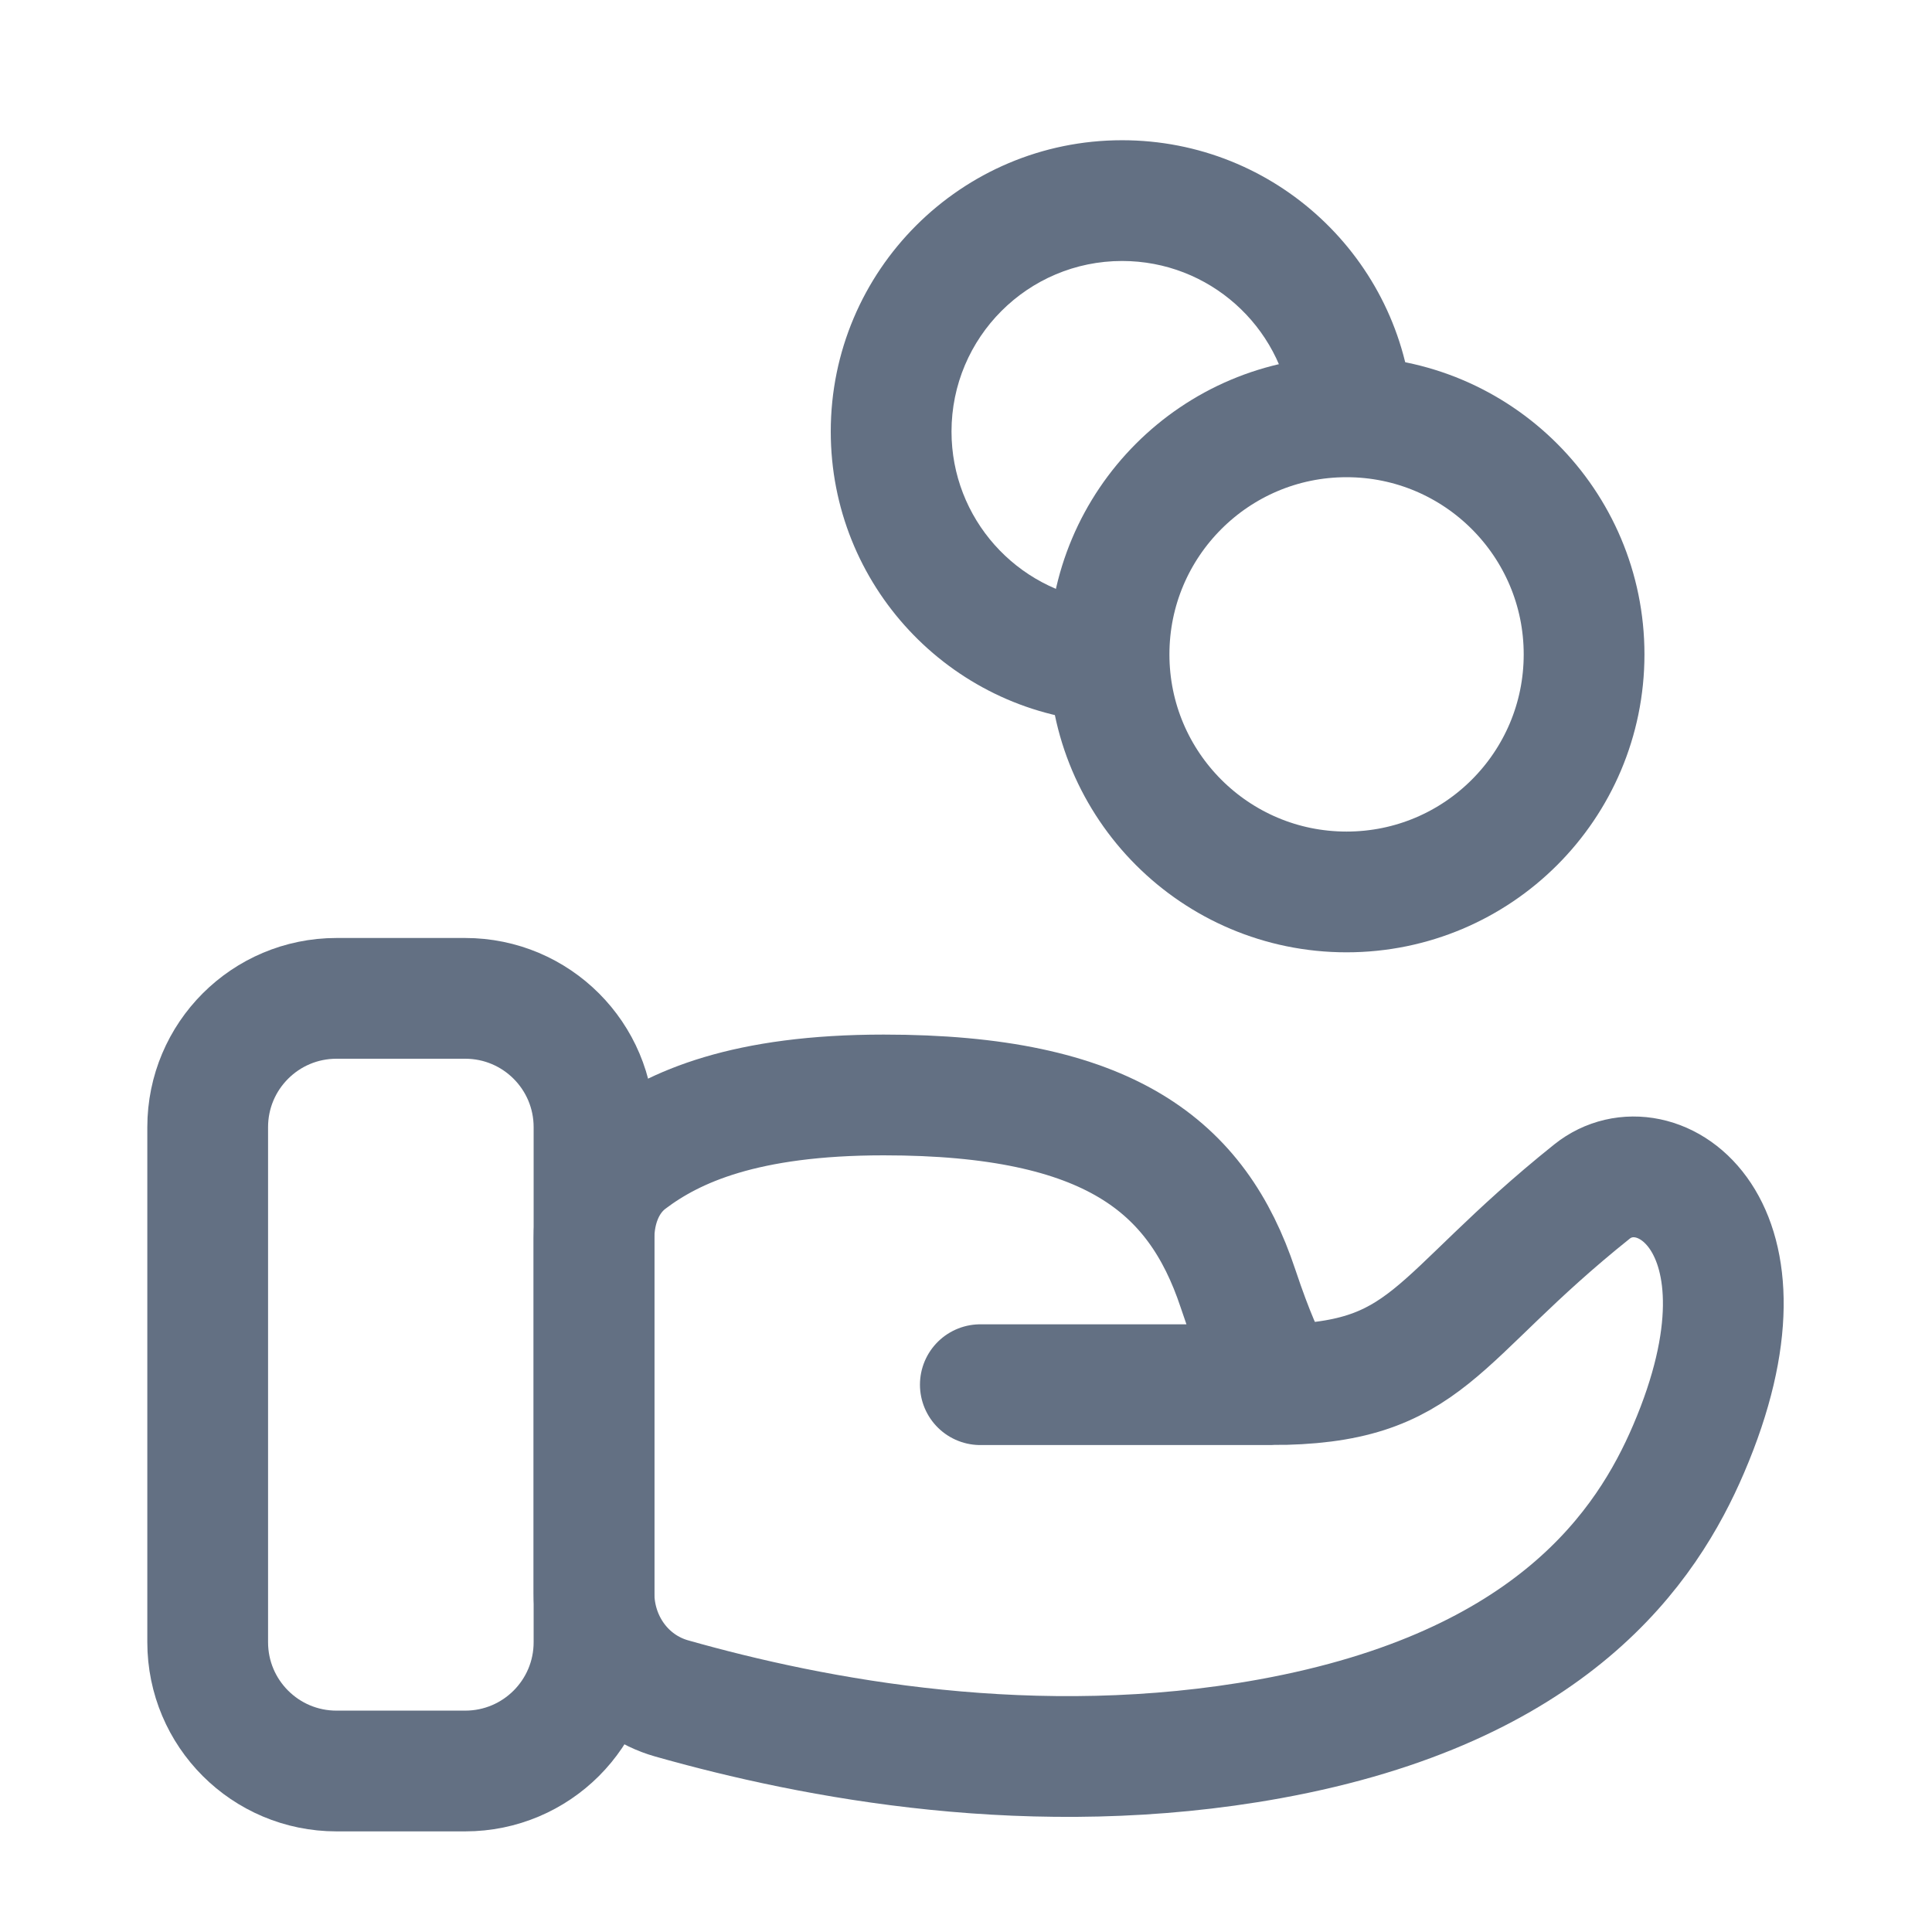
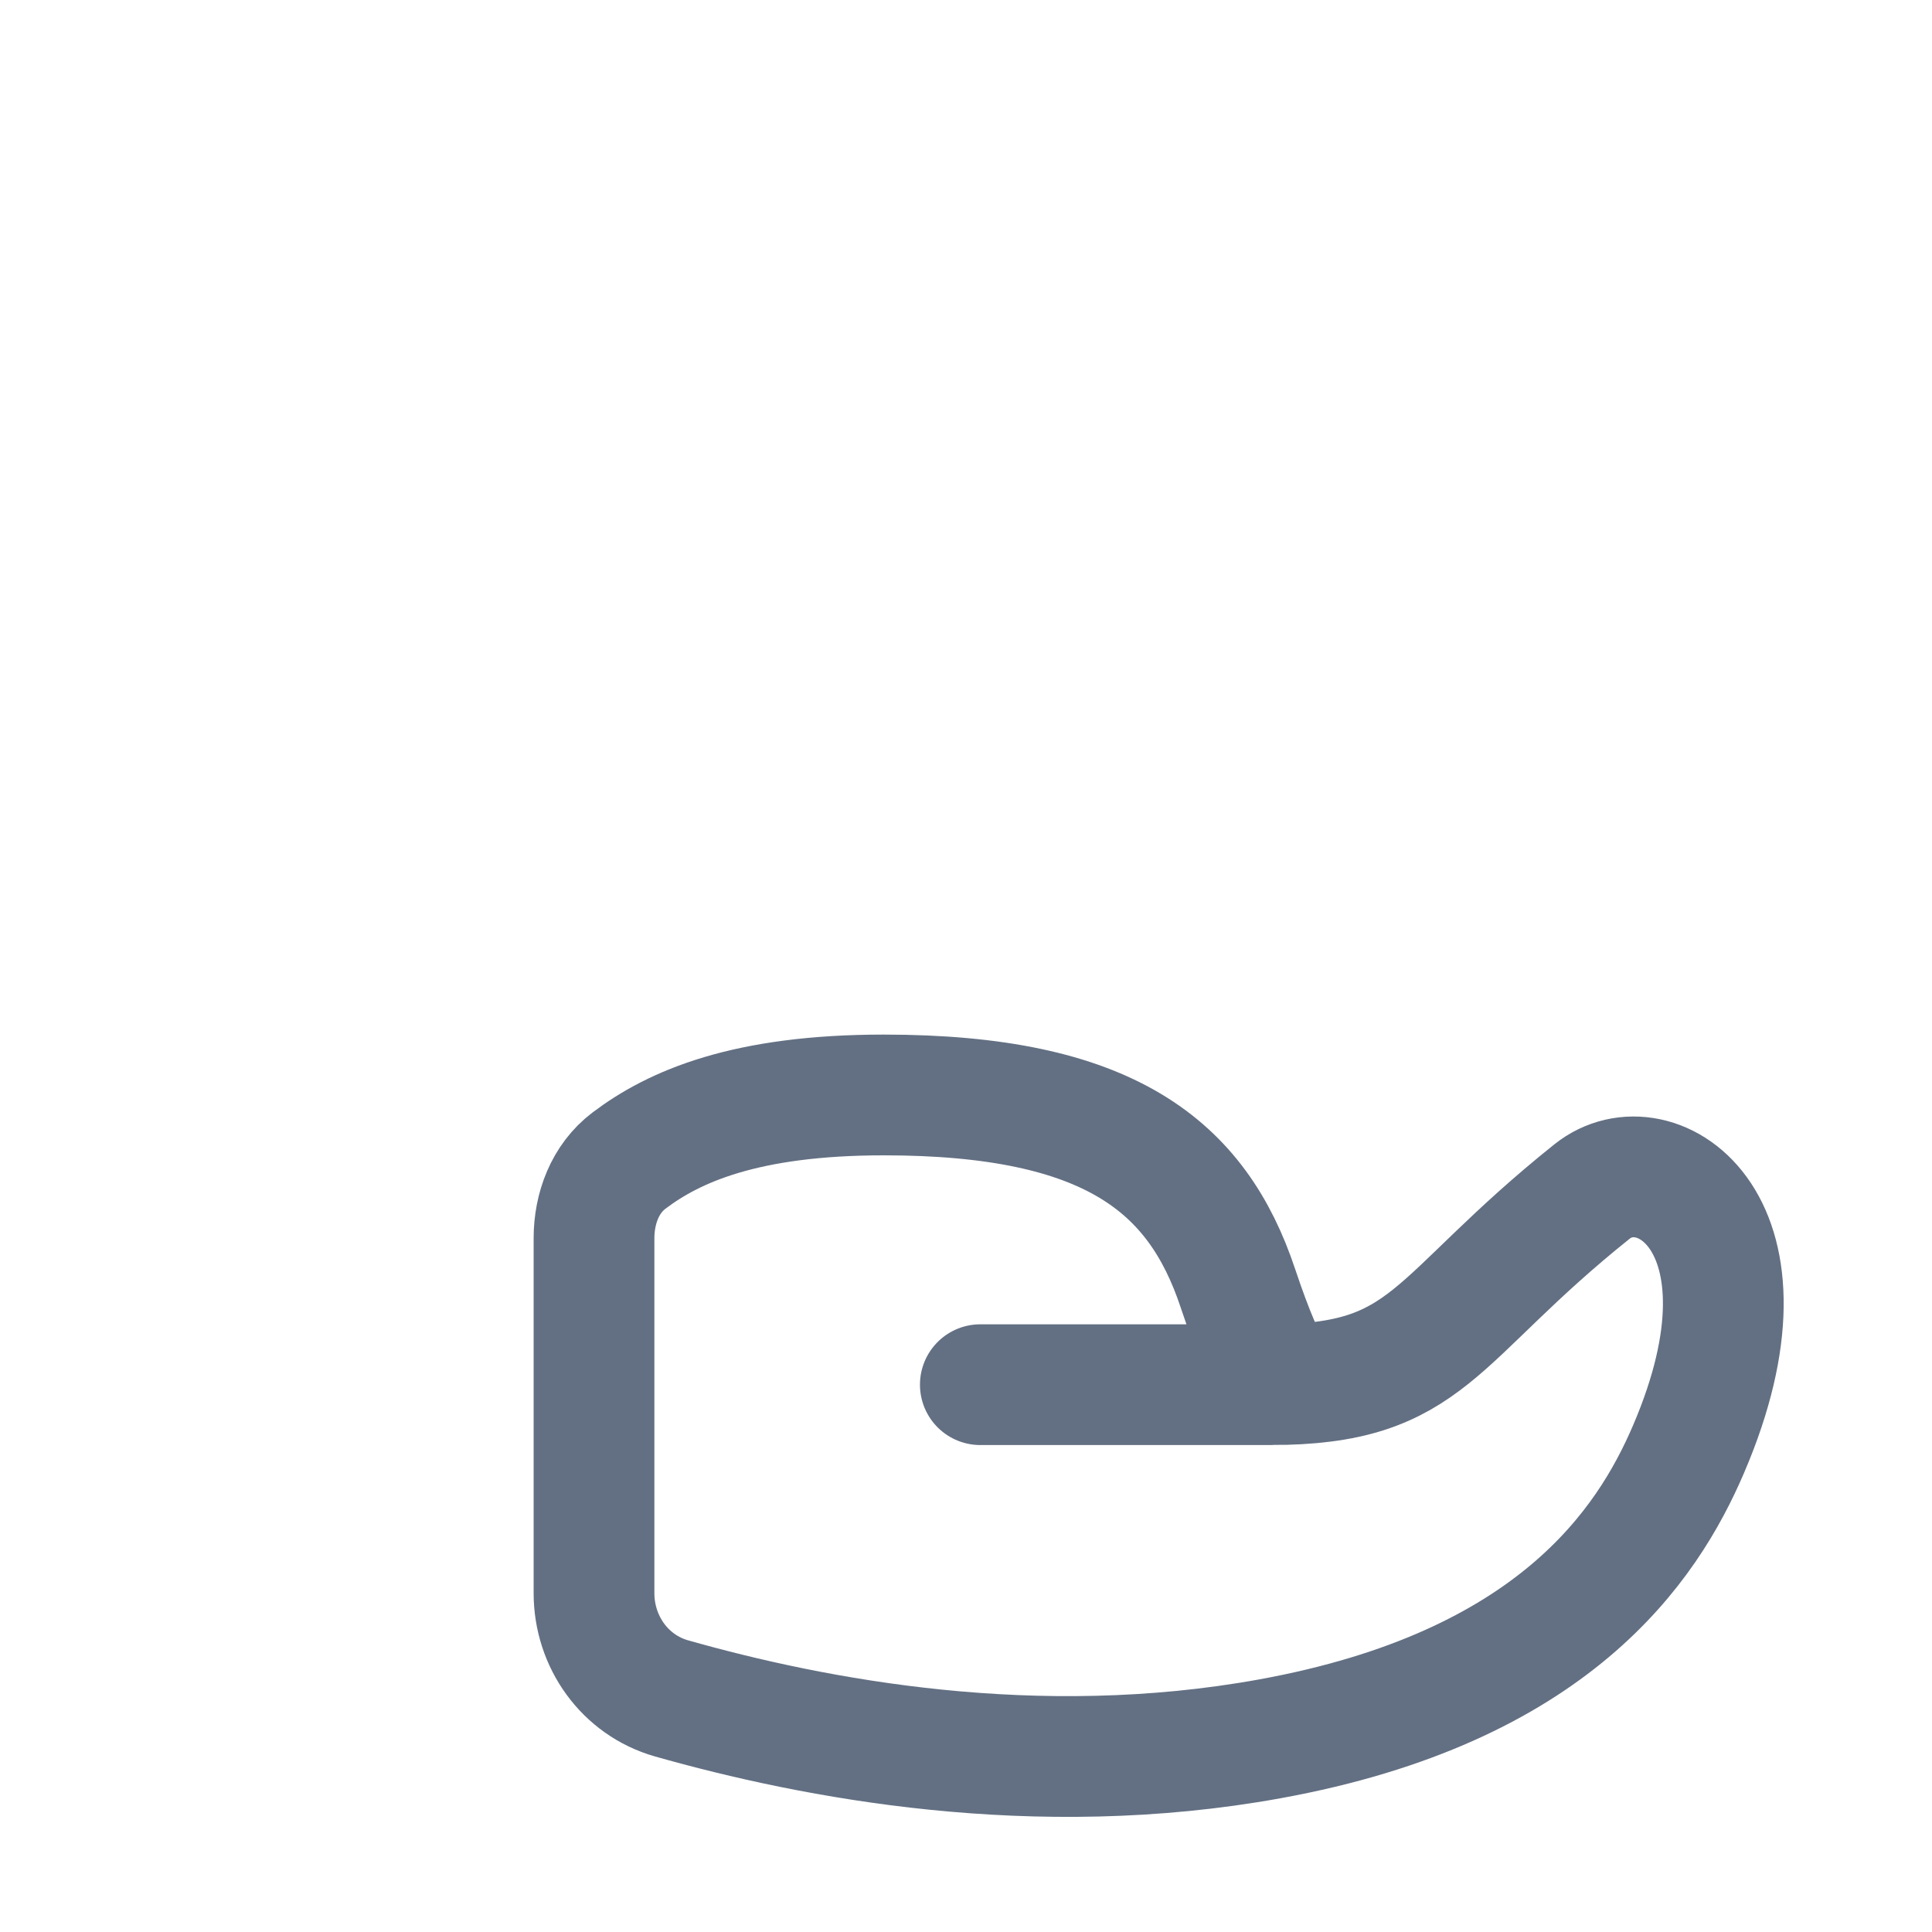
<svg xmlns="http://www.w3.org/2000/svg" width="24" height="24" viewBox="0 0 24 24" fill="none">
  <path d="M15.777 17.201C15.911 17.068 15.777 17.201 15.377 16.001C14.871 14.484 13.778 13.602 10.978 13.602C9.26 13.602 8.373 13.994 7.813 14.418C7.517 14.642 7.379 15.01 7.379 15.382V19.791C7.379 20.394 7.762 20.933 8.342 21.098C10.11 21.599 12.861 22.13 15.777 21.6C19.296 20.96 20.462 19.201 20.976 18.001C22.176 15.201 20.576 14.162 19.776 14.802C17.777 16.401 17.777 17.201 15.777 17.201ZM15.777 17.201H12.178" stroke="#637083" stroke-width="1.5" stroke-linecap="round" />
-   <path d="M2.58 14.002C2.58 13.118 3.296 12.402 4.18 12.402H5.779C6.663 12.402 7.379 13.118 7.379 14.002V20.4C7.379 21.284 6.663 22 5.779 22H4.18C3.296 22 2.58 21.284 2.58 20.4V14.002Z" stroke="#637083" stroke-width="1.5" />
-   <path d="M19.678 8.129C19.678 9.759 18.357 11.08 16.727 11.08C15.098 11.08 13.777 9.759 13.777 8.129C13.777 6.5 15.098 5.178 16.727 5.178C18.357 5.178 19.678 6.5 19.678 8.129Z" stroke="#637083" stroke-width="1.5" />
-   <path fill-rule="evenodd" clip-rule="evenodd" d="M11.82 5.361C11.82 4.191 12.769 3.242 13.939 3.242C15.019 3.242 15.911 4.05 16.042 5.094C16.288 5.034 16.544 5.002 16.809 5.002C17.063 5.002 17.311 5.032 17.549 5.088C17.409 3.216 15.846 1.742 13.939 1.742C11.941 1.742 10.32 3.362 10.32 5.361C10.32 7.268 11.795 8.83 13.666 8.97C13.61 8.733 13.581 8.485 13.581 8.23C13.581 7.966 13.612 7.709 13.672 7.464C12.628 7.332 11.82 6.441 11.82 5.361Z" fill="#637083" />
</svg>